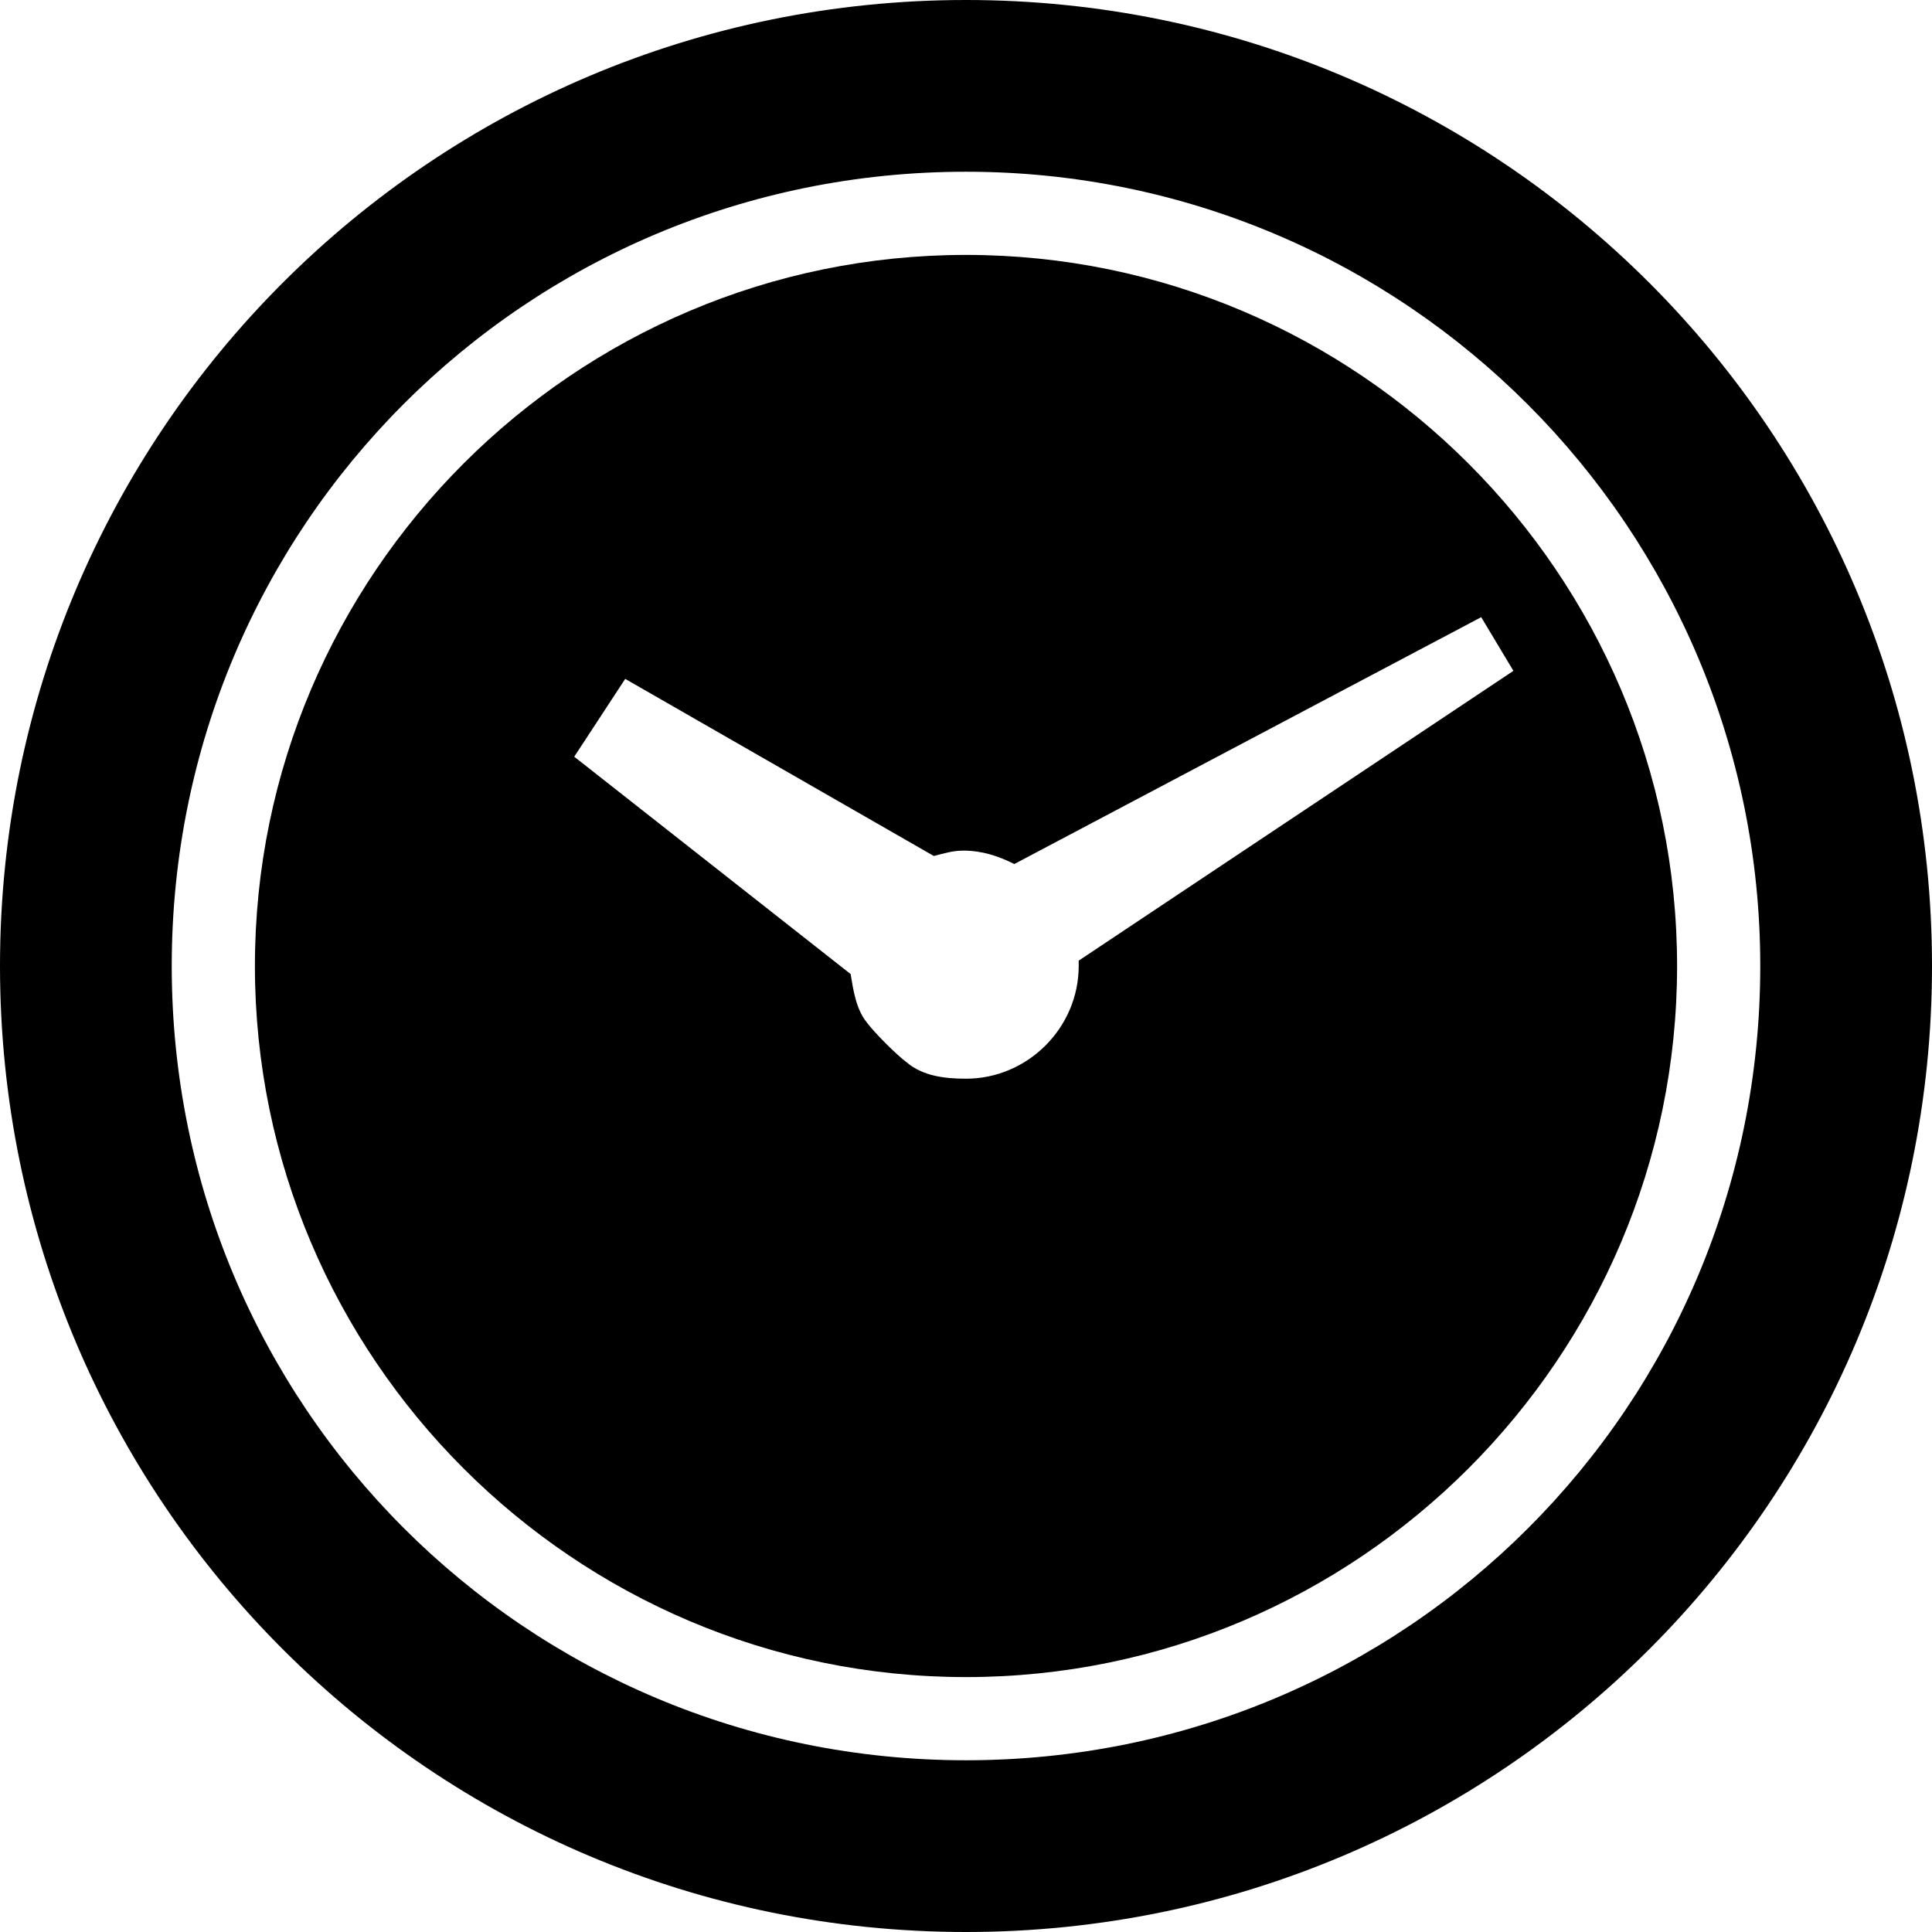
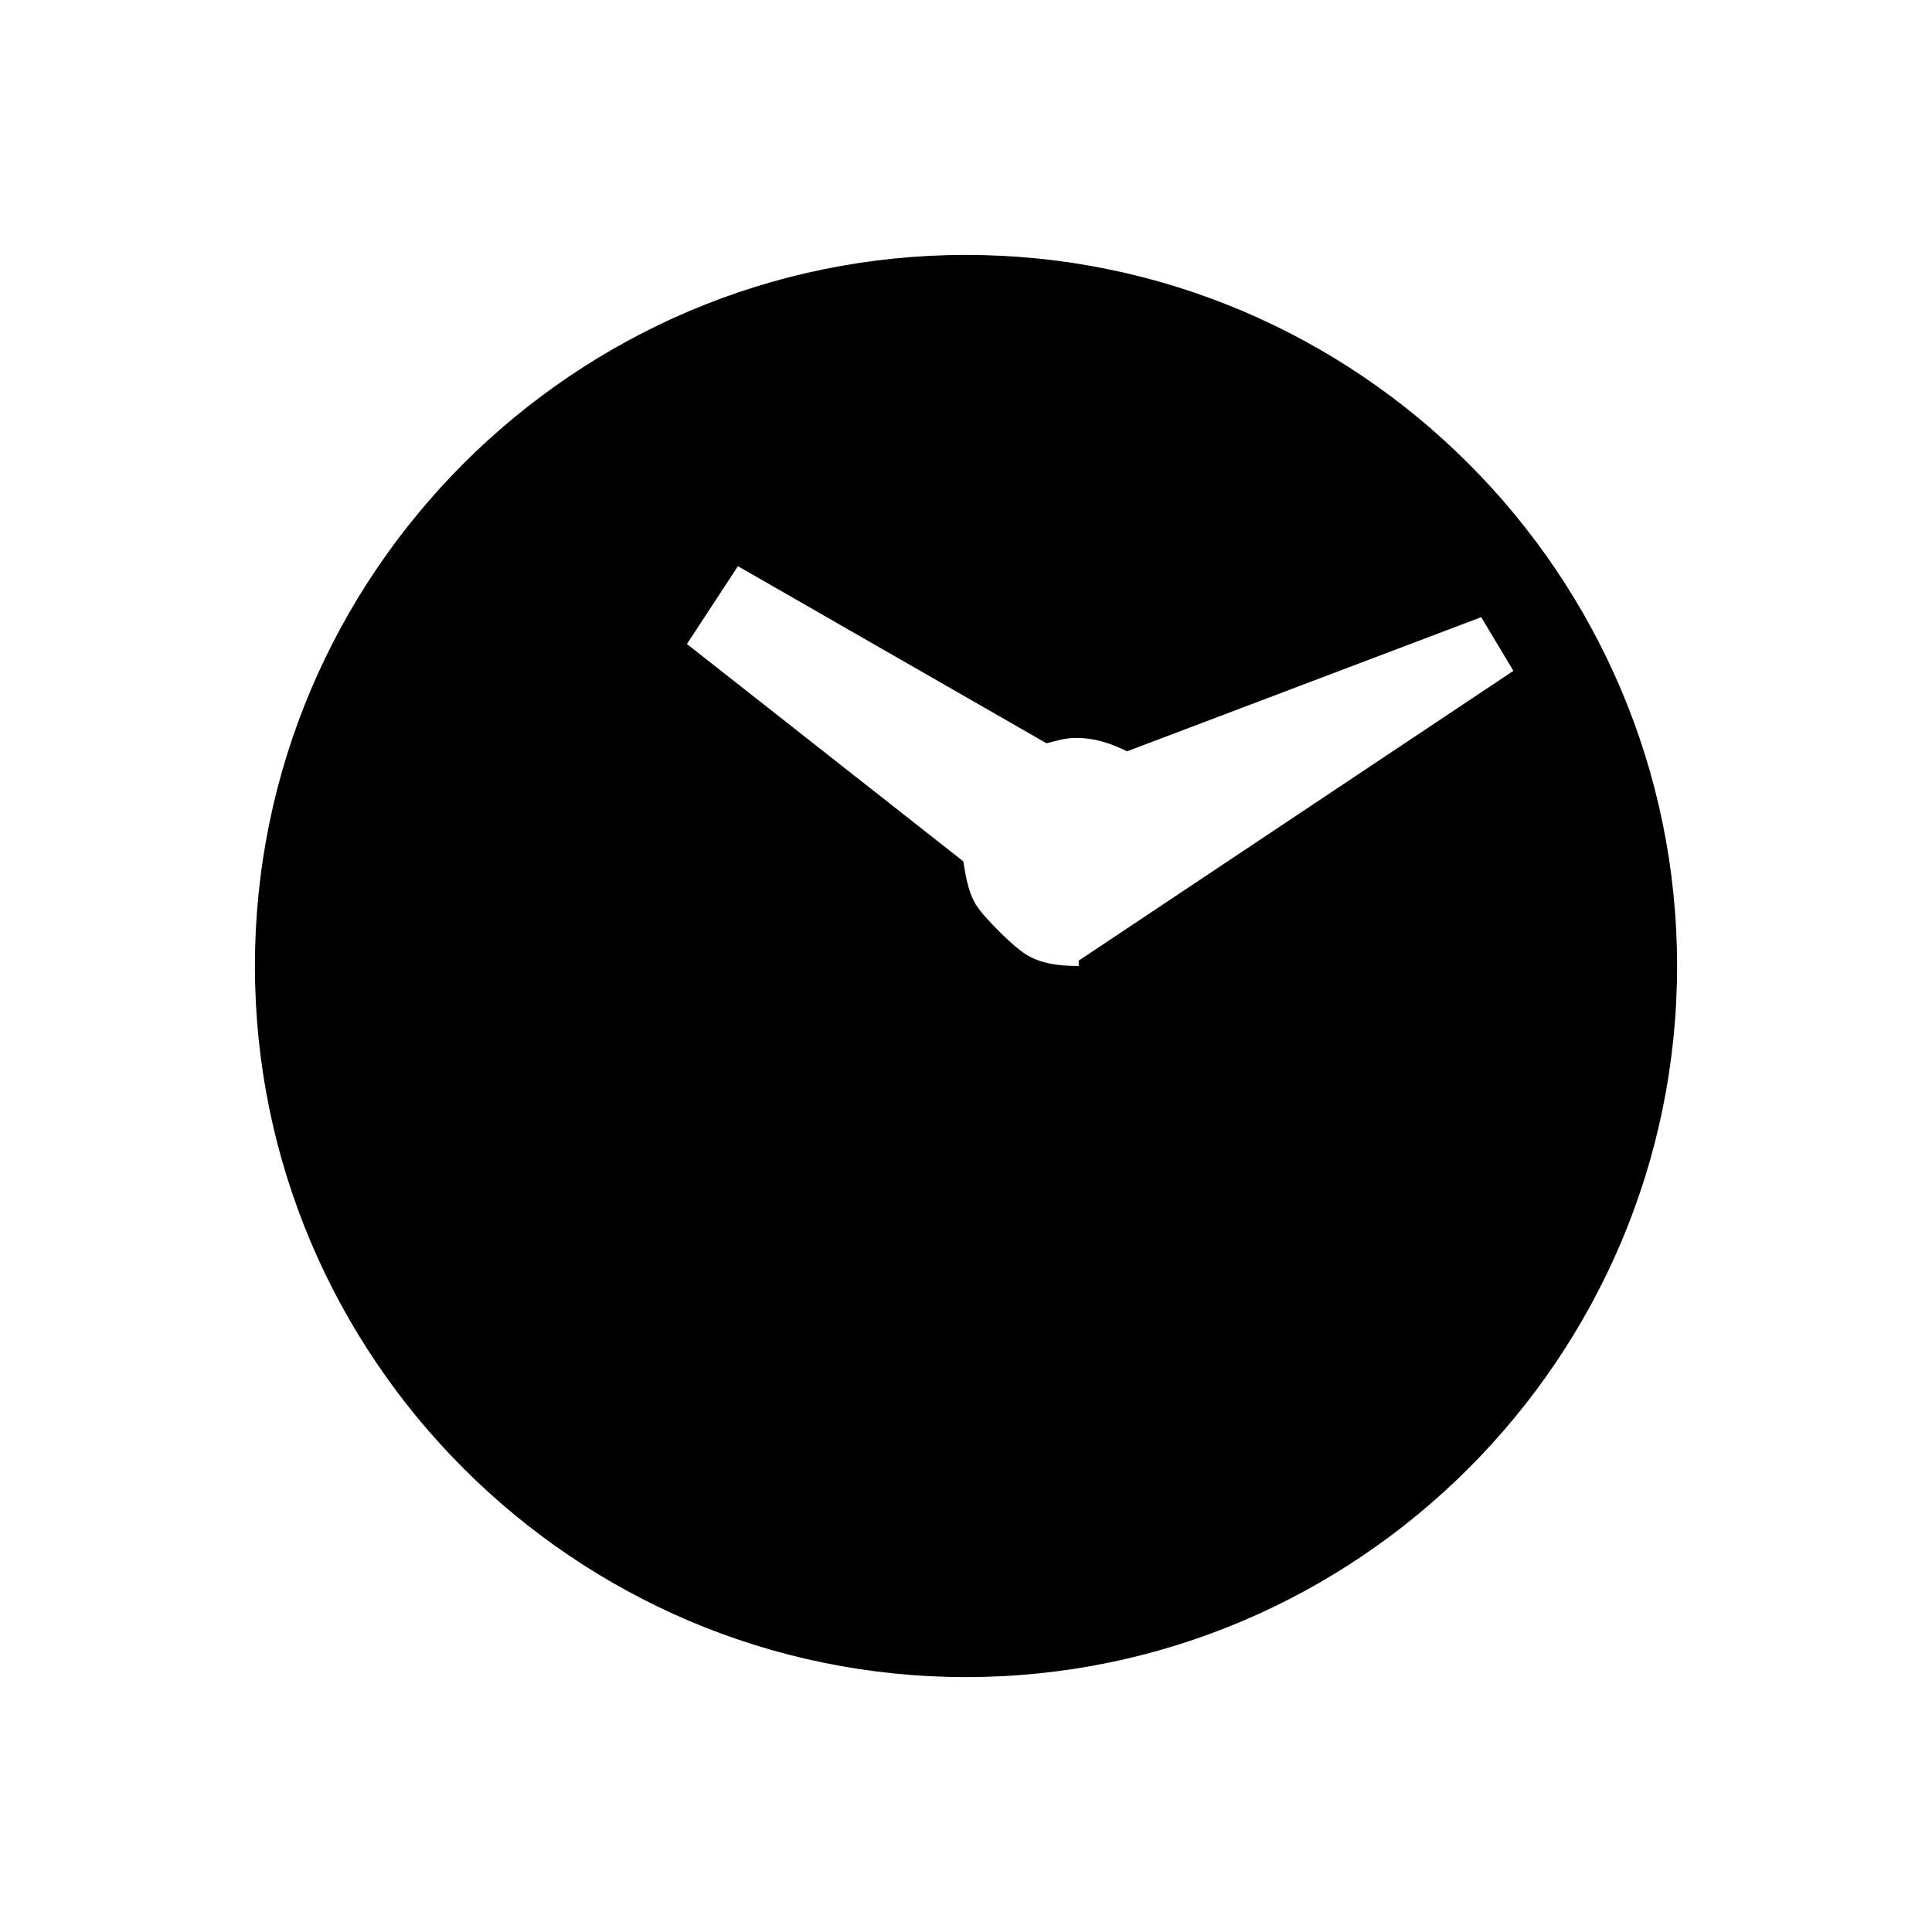
<svg xmlns="http://www.w3.org/2000/svg" version="1.1" id="Layer_1" x="0px" y="0px" width="72px" height="72px" viewBox="0 0 72 72" enable-background="new 0 0 72 72" xml:space="preserve">
  <g>
-     <path d="M36,9.5C21.4,9.5,9.5,21.4,9.5,36S21.4,62.5,36,62.5S62.5,50.6,62.5,36S50.6,9.5,36,9.5z M40.2,36c0,2.3-1.9,4.2-4.2,4.2   c-0.8,0-1.6-0.1-2.2-0.6c-0.4-0.3-1.2-1.1-1.5-1.5c-0.4-0.5-0.5-1.2-0.6-1.8l-10.3-8.1l1.9-2.9l11.5,6.6c0.4-0.1,0.7-0.2,1.1-0.2   c0.7,0,1.3,0.2,1.9,0.5L55.2,23l1.2,2L40.2,35.8C40.2,35.9,40.2,35.9,40.2,36z" />
-     <path d="M36,0C16.1,0,0,16.1,0,36c0,19.9,16.1,36,36,36c19.9,0,36-16.1,36-36C72,16.1,55.9,0,36,0z M36,65.6   C19.6,65.6,6.4,52.4,6.4,36C6.4,19.6,19.6,6.4,36,6.4c16.4,0,29.6,13.3,29.6,29.6C65.6,52.4,52.4,65.6,36,65.6z" />
+     <path d="M36,9.5C21.4,9.5,9.5,21.4,9.5,36S21.4,62.5,36,62.5S62.5,50.6,62.5,36S50.6,9.5,36,9.5z M40.2,36c-0.8,0-1.6-0.1-2.2-0.6c-0.4-0.3-1.2-1.1-1.5-1.5c-0.4-0.5-0.5-1.2-0.6-1.8l-10.3-8.1l1.9-2.9l11.5,6.6c0.4-0.1,0.7-0.2,1.1-0.2   c0.7,0,1.3,0.2,1.9,0.5L55.2,23l1.2,2L40.2,35.8C40.2,35.9,40.2,35.9,40.2,36z" />
  </g>
</svg>